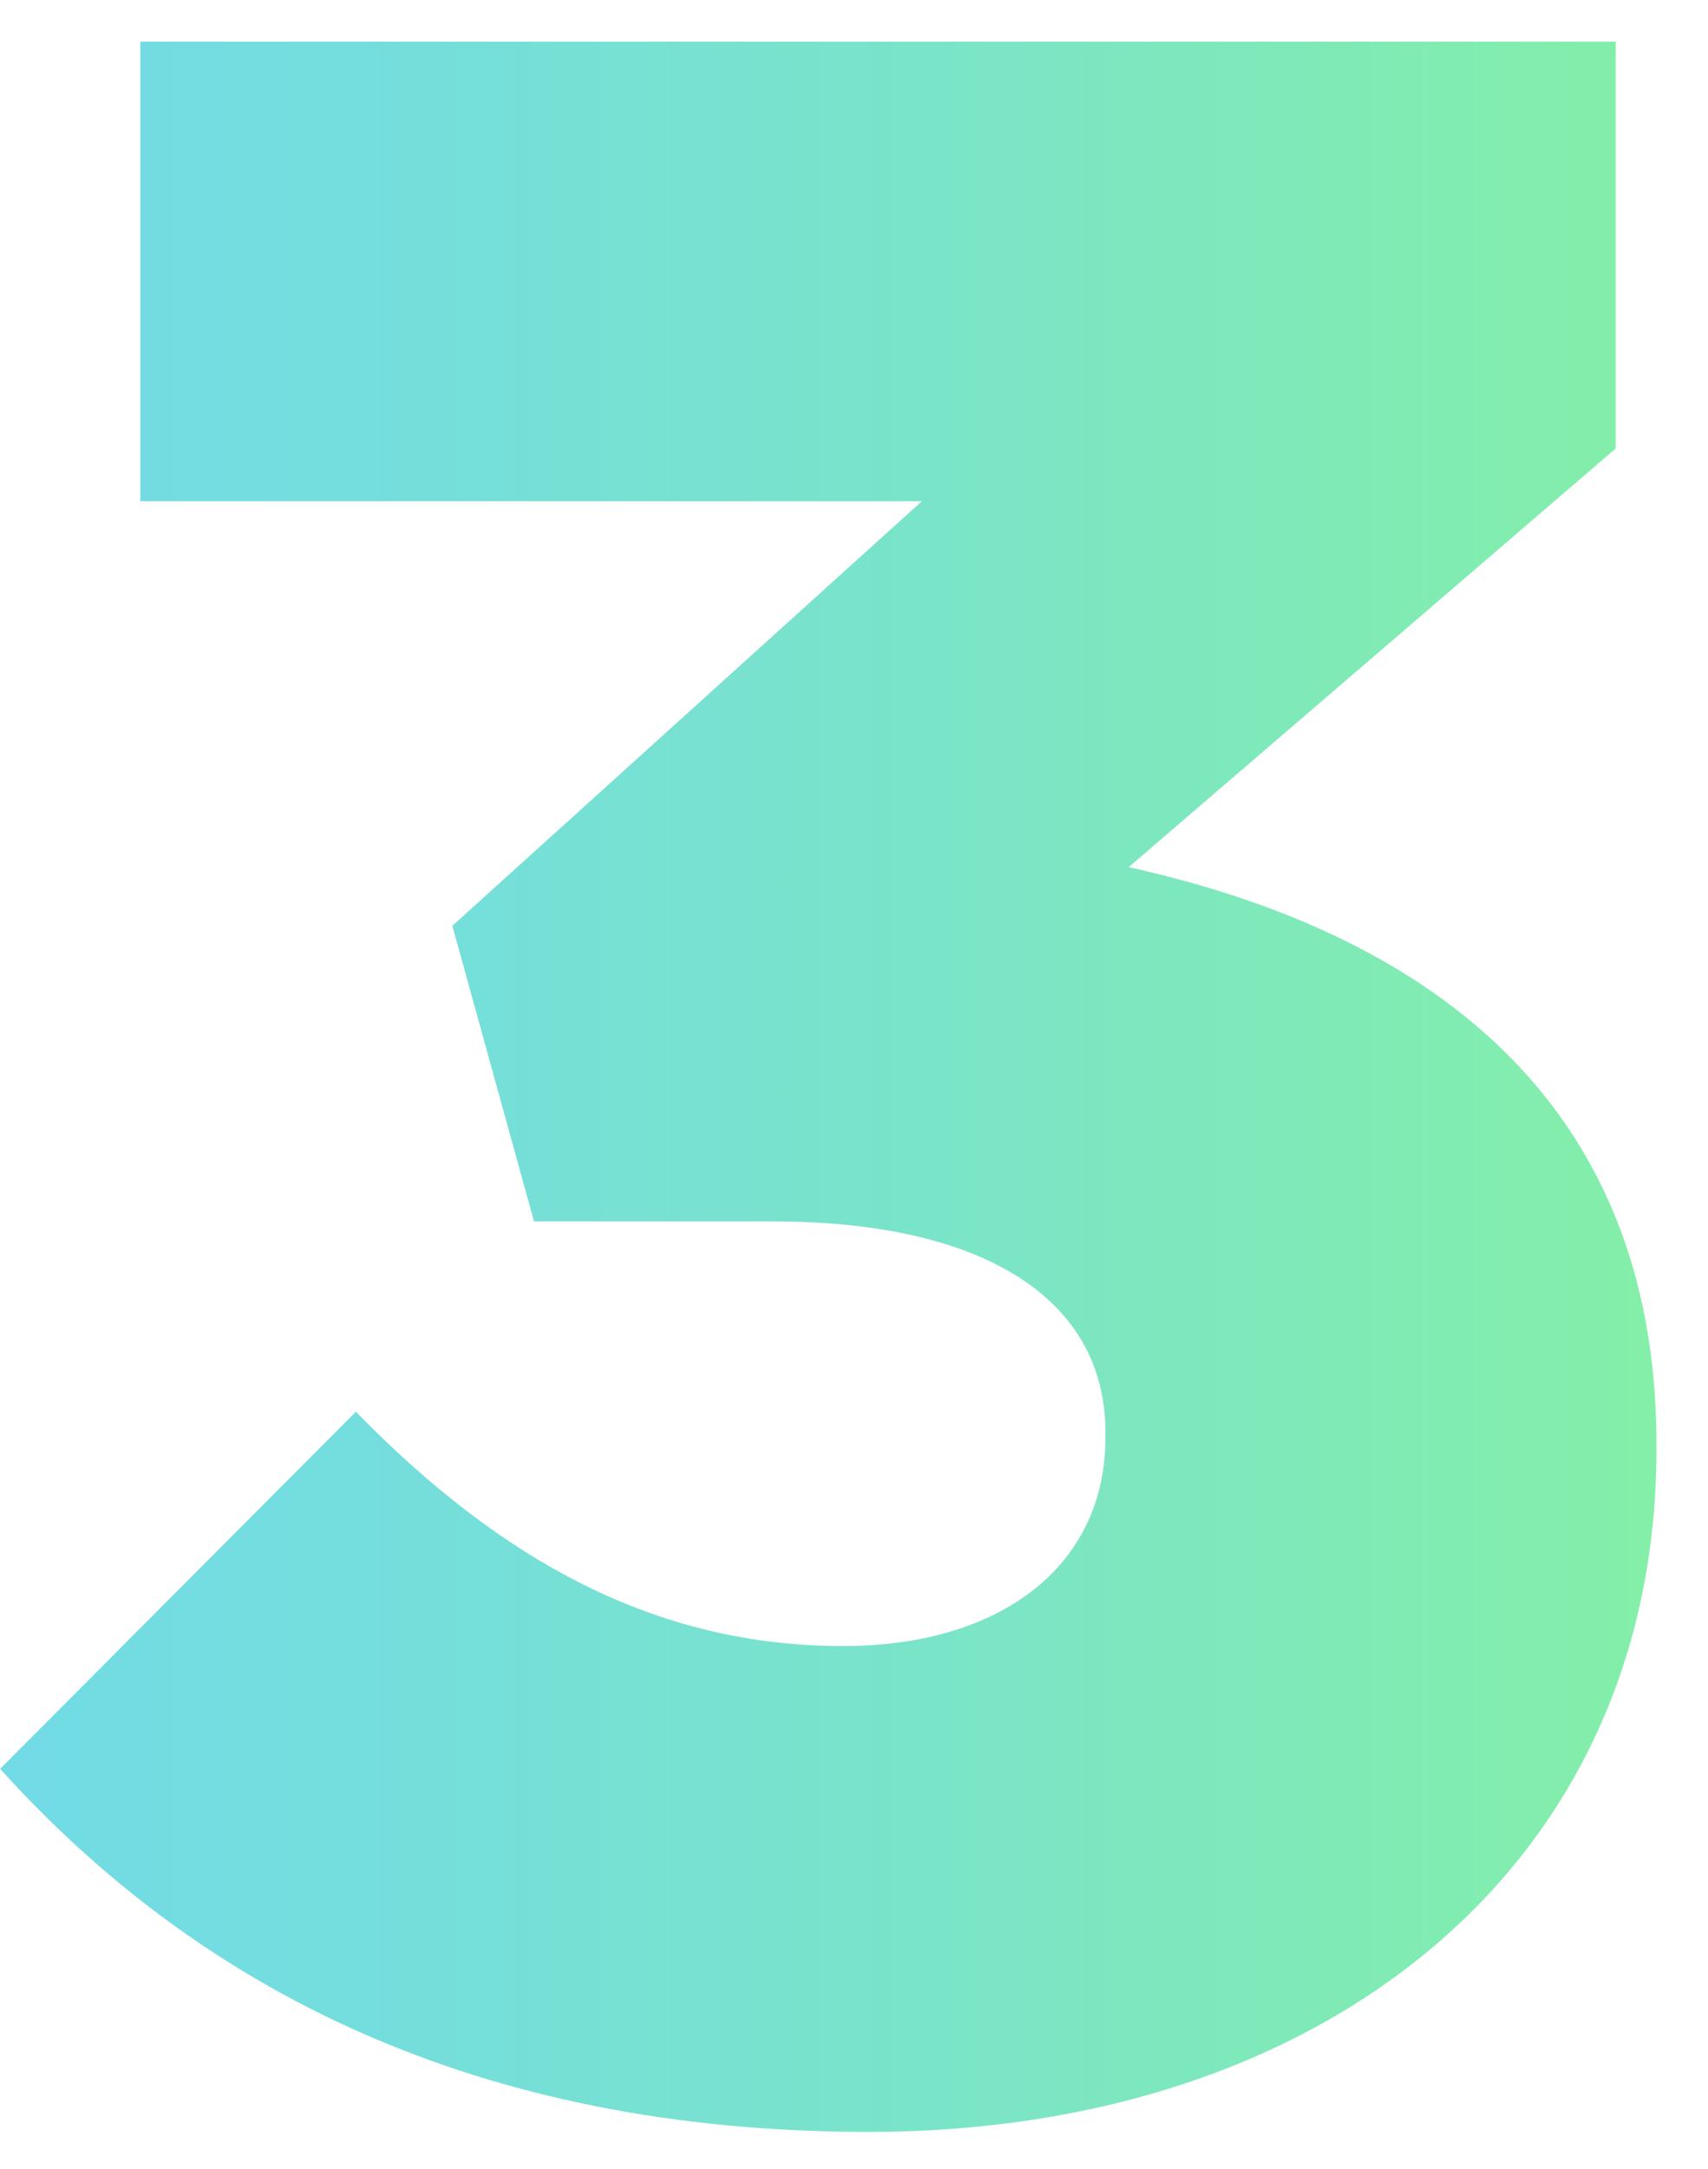
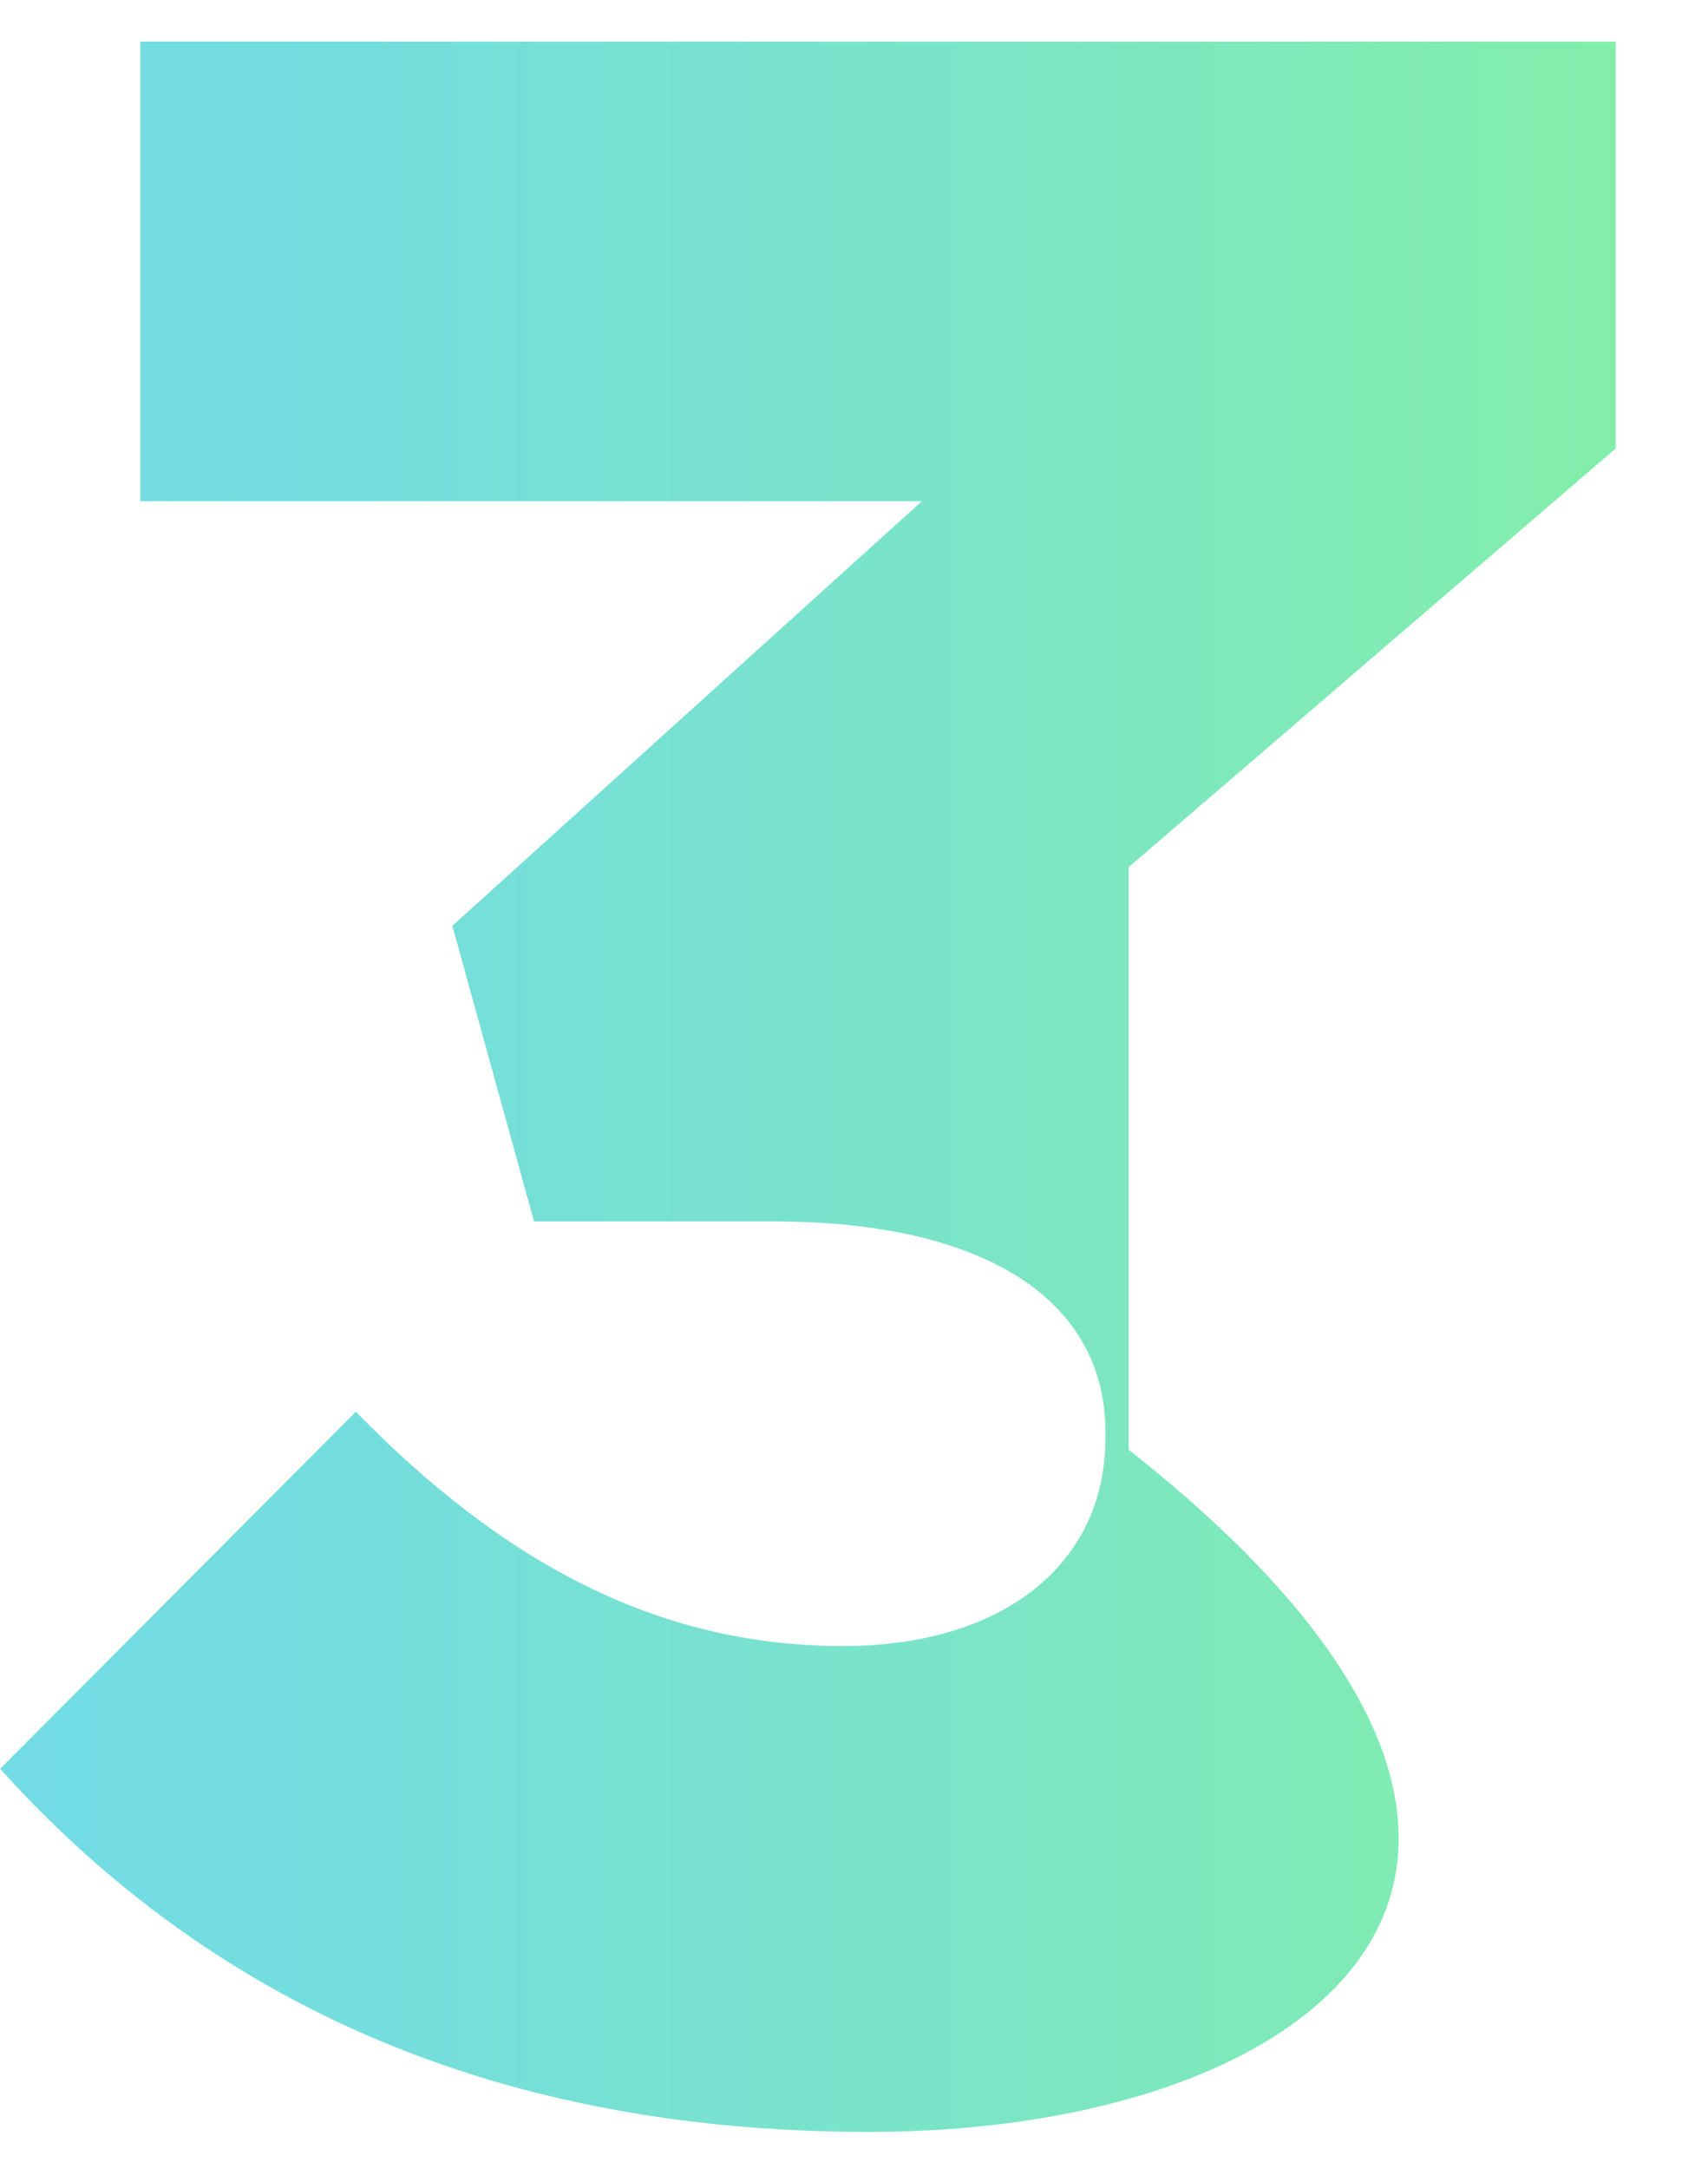
<svg xmlns="http://www.w3.org/2000/svg" width="26" height="33" viewBox="0 0 26 33" fill="none">
  <g opacity="0.8">
-     <path d="M0 26.913L5.417 21.478C7.635 23.75 9.99 25.043 12.83 25.043C15.271 25.043 16.827 23.795 16.827 21.879V21.788C16.827 19.785 15.007 18.583 11.768 18.583H8.129L6.886 14.085L14.032 7.626H2.136V0.633H24.594V6.824L17.181 13.193C21.618 14.172 25.215 16.667 25.215 21.966V22.056C25.215 28.38 20.157 32.435 13.229 32.435C7.236 32.435 3.021 30.255 0.004 26.913H0Z" fill="url(#paint0_linear_35_110)" />
+     <path d="M0 26.913L5.417 21.478C7.635 23.75 9.99 25.043 12.83 25.043C15.271 25.043 16.827 23.795 16.827 21.879V21.788C16.827 19.785 15.007 18.583 11.768 18.583H8.129L6.886 14.085L14.032 7.626H2.136V0.633H24.594V6.824L17.181 13.193V22.056C25.215 28.38 20.157 32.435 13.229 32.435C7.236 32.435 3.021 30.255 0.004 26.913H0Z" fill="url(#paint0_linear_35_110)" />
  </g>
  <defs>
    <linearGradient id="paint0_linear_35_110" x1="0" y1="16.538" x2="25.212" y2="16.538" gradientUnits="userSpaceOnUse">
      <stop stop-color="#4FD2DF" />
      <stop offset="0.21" stop-color="#51D5D5" />
      <stop offset="0.56" stop-color="#59DDBB" />
      <stop offset="1" stop-color="#65EB93" />
    </linearGradient>
  </defs>
</svg>